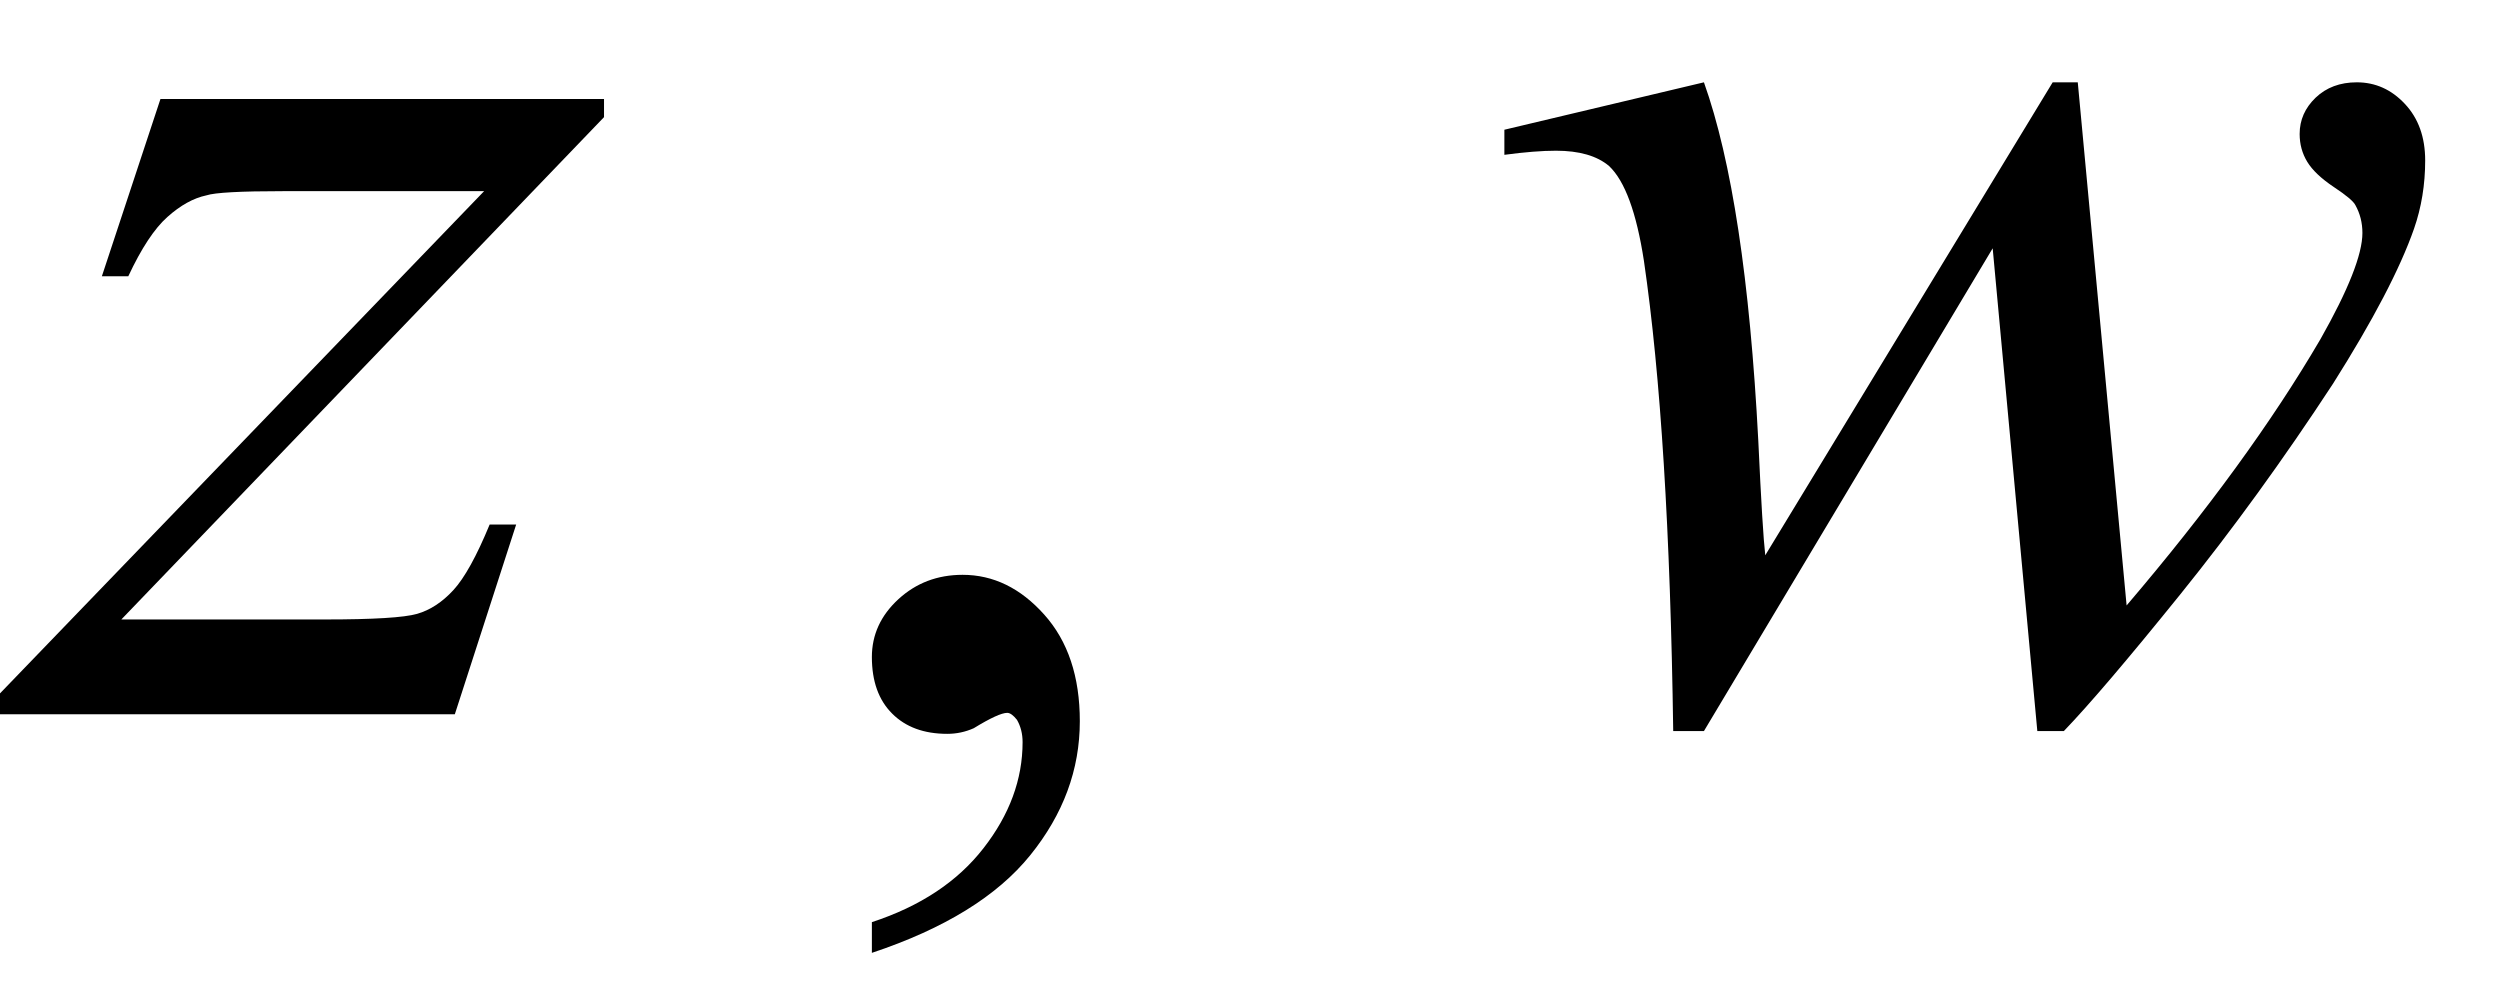
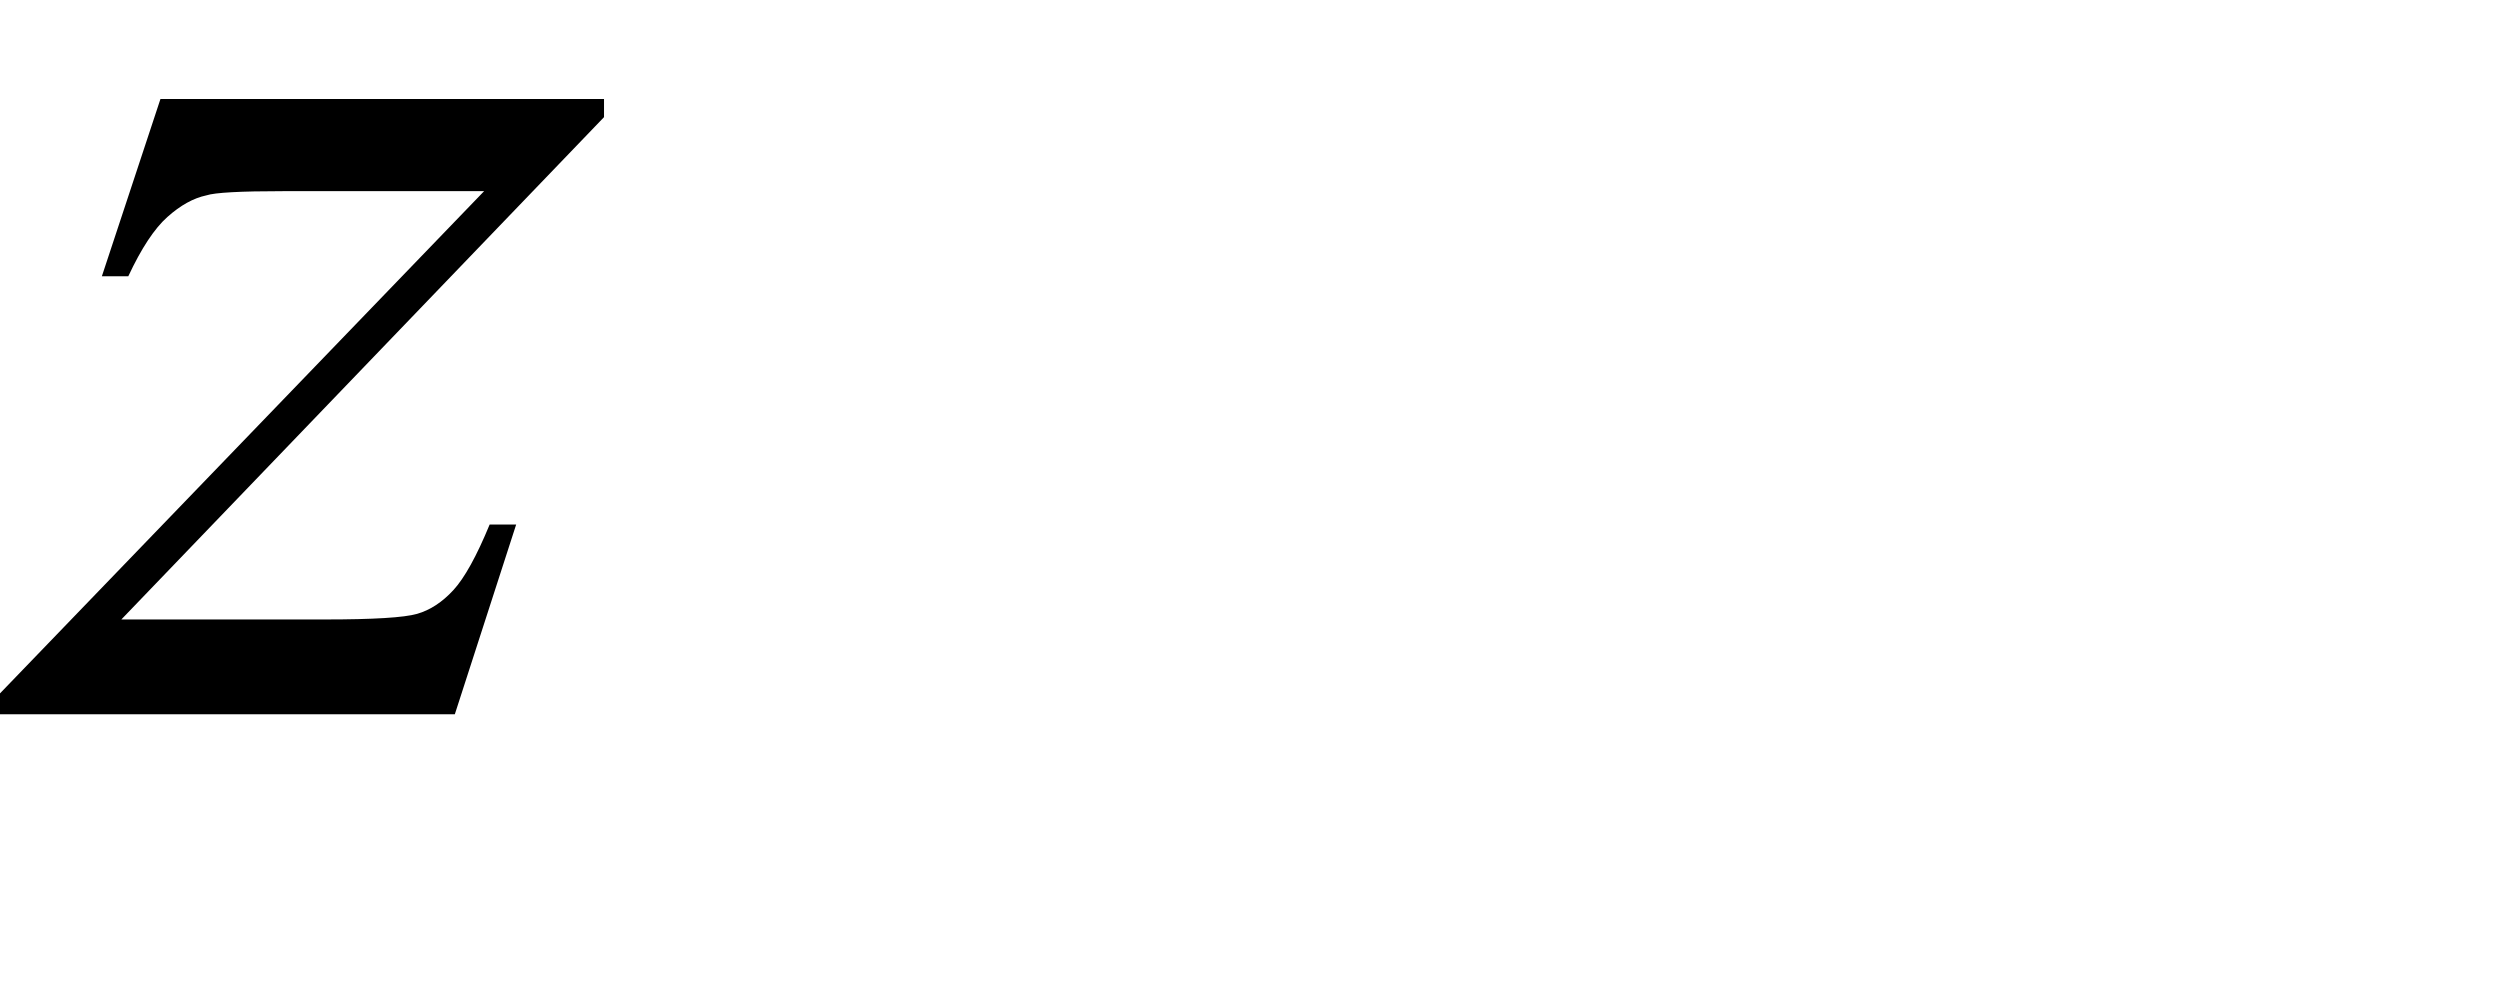
<svg xmlns="http://www.w3.org/2000/svg" stroke-dasharray="none" shape-rendering="auto" font-family="'Dialog'" width="28" text-rendering="auto" fill-opacity="1" contentScriptType="text/ecmascript" color-interpolation="auto" color-rendering="auto" preserveAspectRatio="xMidYMid meet" font-size="12" fill="black" stroke="black" image-rendering="auto" stroke-miterlimit="10" zoomAndPan="magnify" version="1.0" stroke-linecap="square" stroke-linejoin="miter" contentStyleType="text/css" font-style="normal" height="11" stroke-width="1" stroke-dashoffset="0" font-weight="normal" stroke-opacity="1">
  <defs id="genericDefs" />
  <g>
    <g text-rendering="optimizeLegibility" transform="translate(0.453,8)" color-rendering="optimizeQuality" color-interpolation="linearRGB" image-rendering="optimizeQuality">
      <path d="M1.344 -6.891 L6.312 -6.891 L6.312 -6.688 L0.906 -1.062 L3.188 -1.062 Q4 -1.062 4.219 -1.125 Q4.438 -1.188 4.625 -1.391 Q4.812 -1.594 5.031 -2.125 L5.328 -2.125 L4.641 0 L-0.453 0 L-0.453 -0.234 L4.969 -5.859 L2.719 -5.859 Q2 -5.859 1.859 -5.812 Q1.641 -5.766 1.422 -5.57 Q1.203 -5.375 0.984 -4.906 L0.688 -4.906 L1.344 -6.891 Z" stroke="none" />
    </g>
    <g text-rendering="optimizeLegibility" transform="translate(8.906,8)" color-rendering="optimizeQuality" color-interpolation="linearRGB" image-rendering="optimizeQuality">
-       <path d="M0.859 2.672 L0.859 2.328 Q1.672 2.062 2.109 1.5 Q2.547 0.938 2.547 0.312 Q2.547 0.172 2.484 0.062 Q2.422 -0.016 2.375 -0.016 Q2.281 -0.016 2 0.156 Q1.859 0.219 1.703 0.219 Q1.312 0.219 1.086 -0.008 Q0.859 -0.234 0.859 -0.641 Q0.859 -1.016 1.156 -1.289 Q1.453 -1.562 1.875 -1.562 Q2.391 -1.562 2.789 -1.117 Q3.188 -0.672 3.188 0.078 Q3.188 0.891 2.633 1.578 Q2.078 2.266 0.859 2.672 Z" stroke="none" />
-     </g>
+       </g>
    <g text-rendering="optimizeLegibility" transform="translate(16.568,8)" color-rendering="optimizeQuality" color-interpolation="linearRGB" image-rendering="optimizeQuality">
-       <path d="M6.703 -7.078 L7.25 -1.219 Q8.609 -2.812 9.422 -4.203 Q9.891 -5.031 9.891 -5.391 Q9.891 -5.562 9.812 -5.703 Q9.781 -5.766 9.57 -5.906 Q9.359 -6.047 9.273 -6.188 Q9.188 -6.328 9.188 -6.5 Q9.188 -6.734 9.367 -6.906 Q9.547 -7.078 9.828 -7.078 Q10.141 -7.078 10.367 -6.836 Q10.594 -6.594 10.594 -6.203 Q10.594 -5.797 10.469 -5.438 Q10.234 -4.766 9.562 -3.703 Q8.734 -2.438 7.852 -1.344 Q6.969 -0.25 6.547 0.188 L6.25 0.188 L5.75 -5.219 L2.516 0.188 L2.172 0.188 Q2.125 -3.156 1.844 -5.078 Q1.719 -5.891 1.453 -6.141 Q1.25 -6.312 0.859 -6.312 Q0.625 -6.312 0.281 -6.266 L0.281 -6.547 L2.516 -7.078 Q2.984 -5.766 3.125 -3.062 Q3.172 -2.047 3.203 -1.781 L6.422 -7.078 L6.703 -7.078 Z" stroke="none" />
-     </g>
+       </g>
  </g>
</svg>